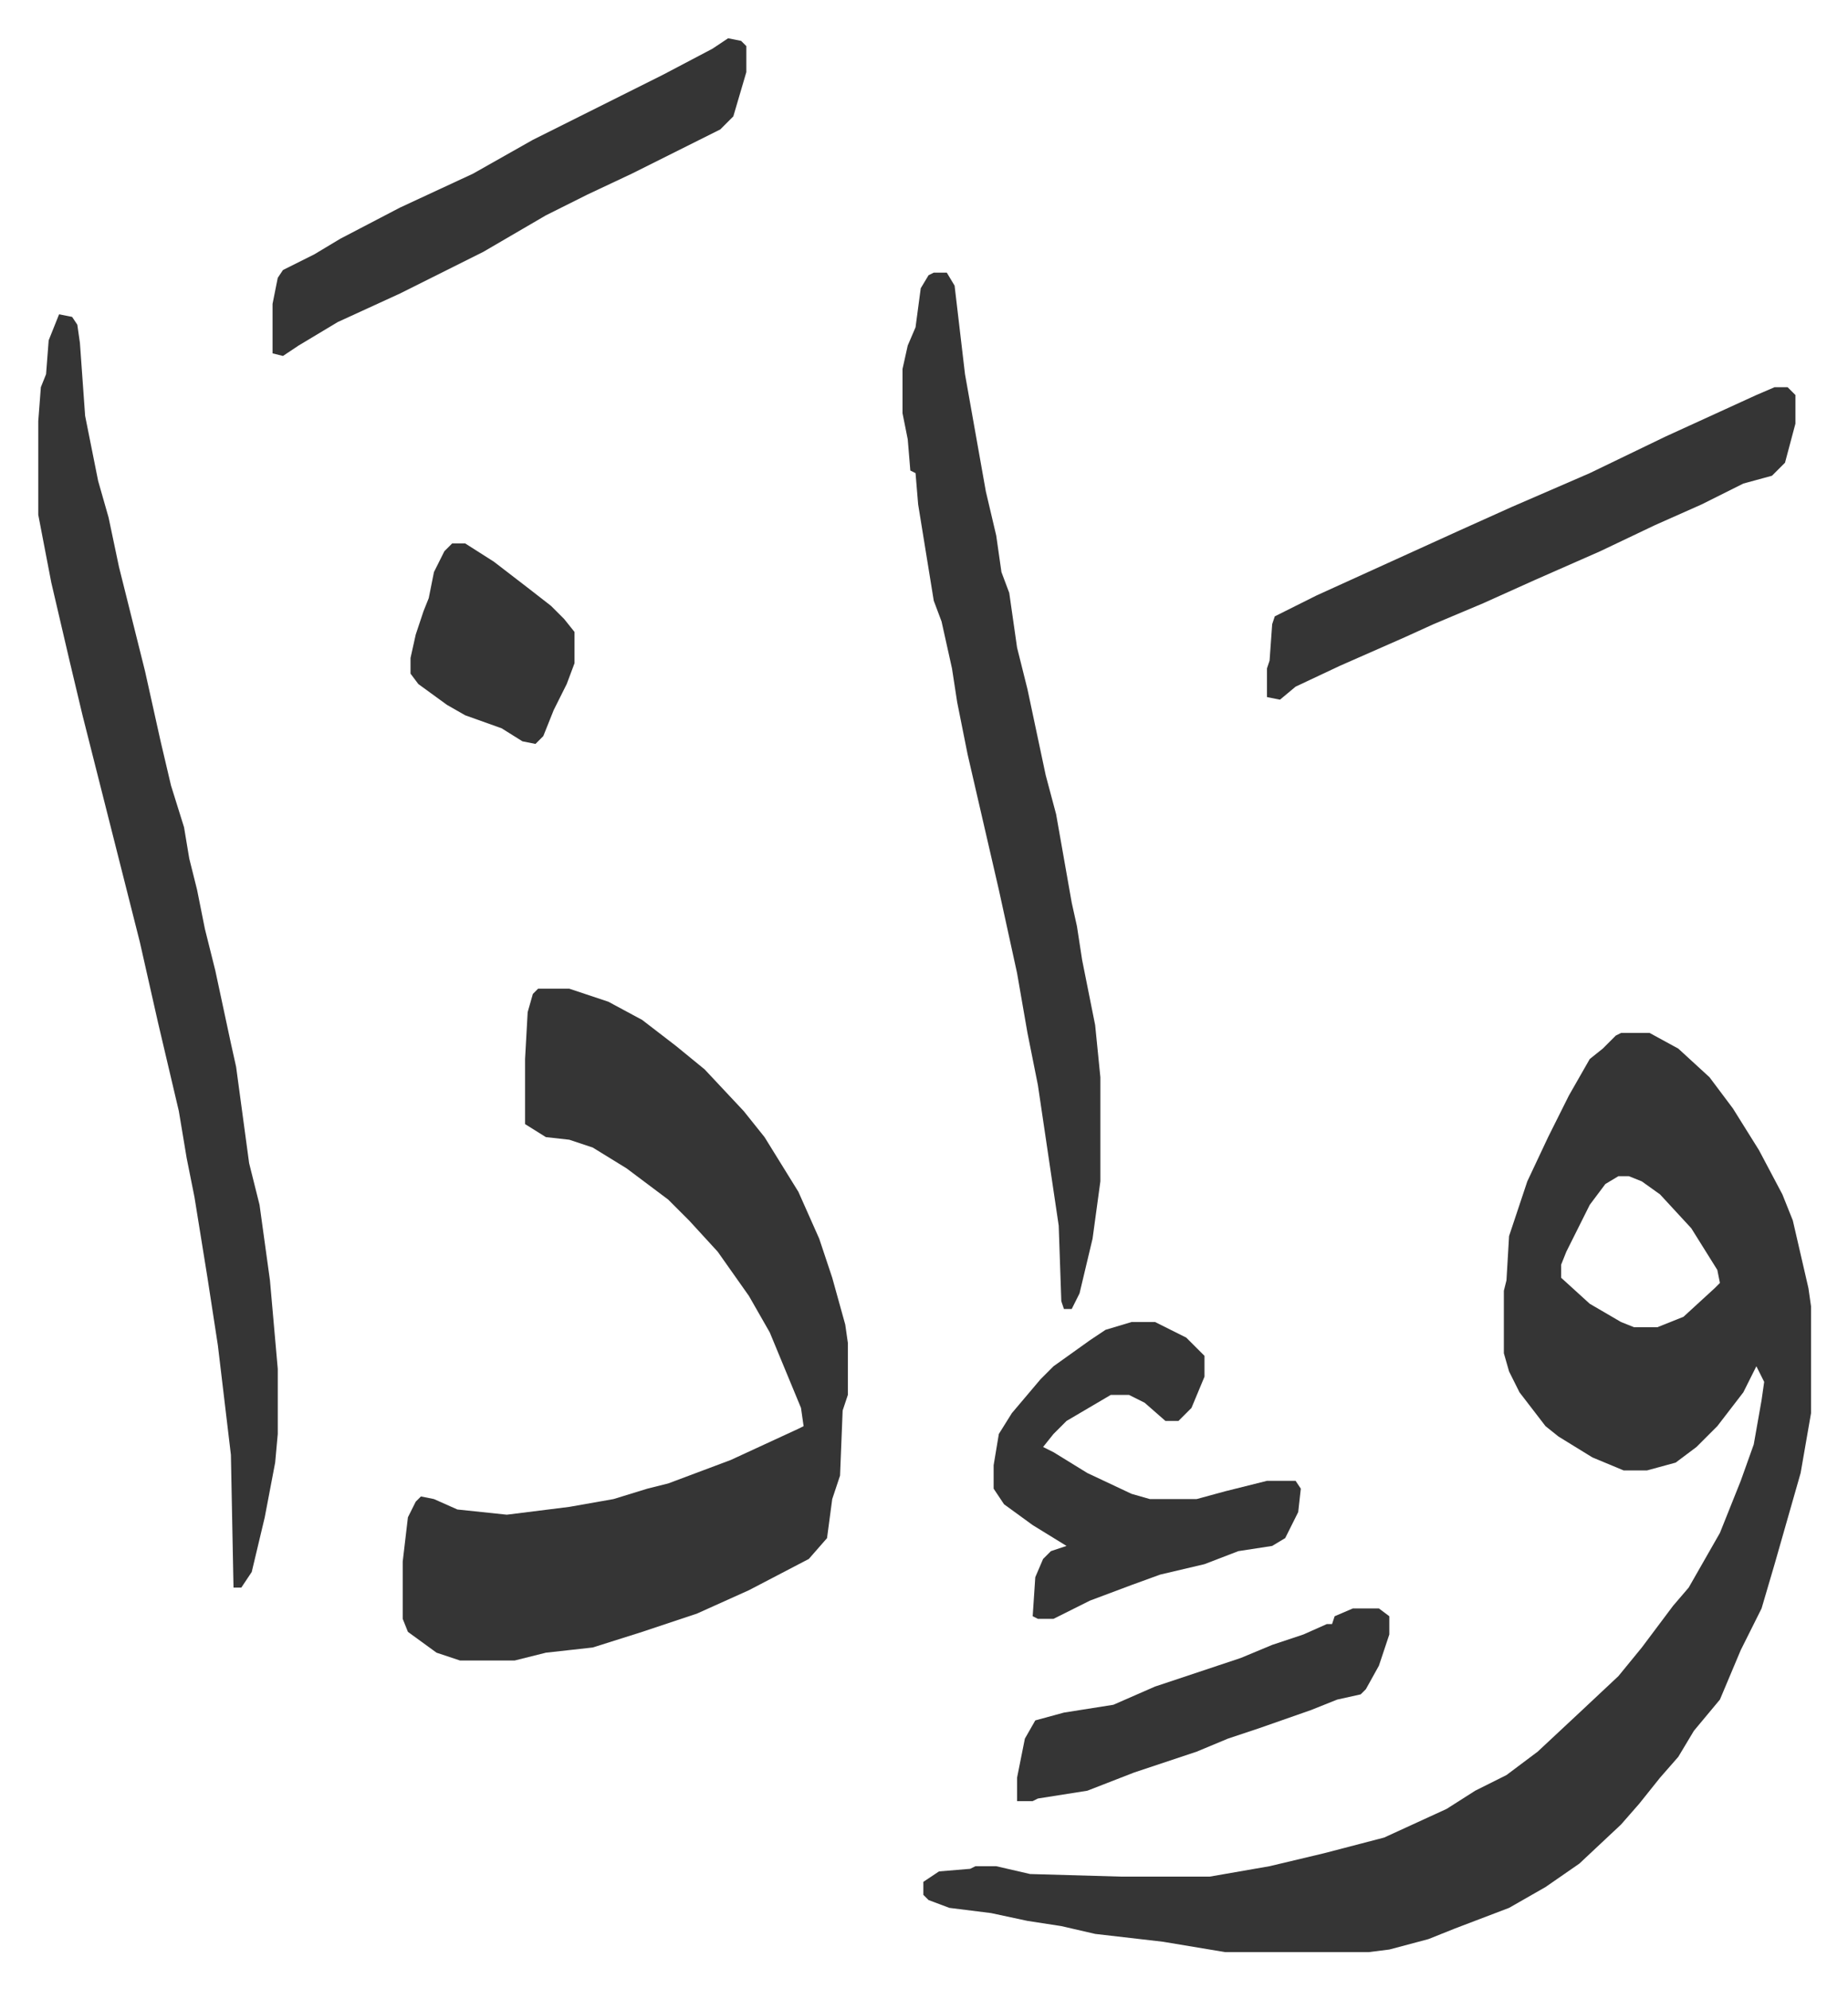
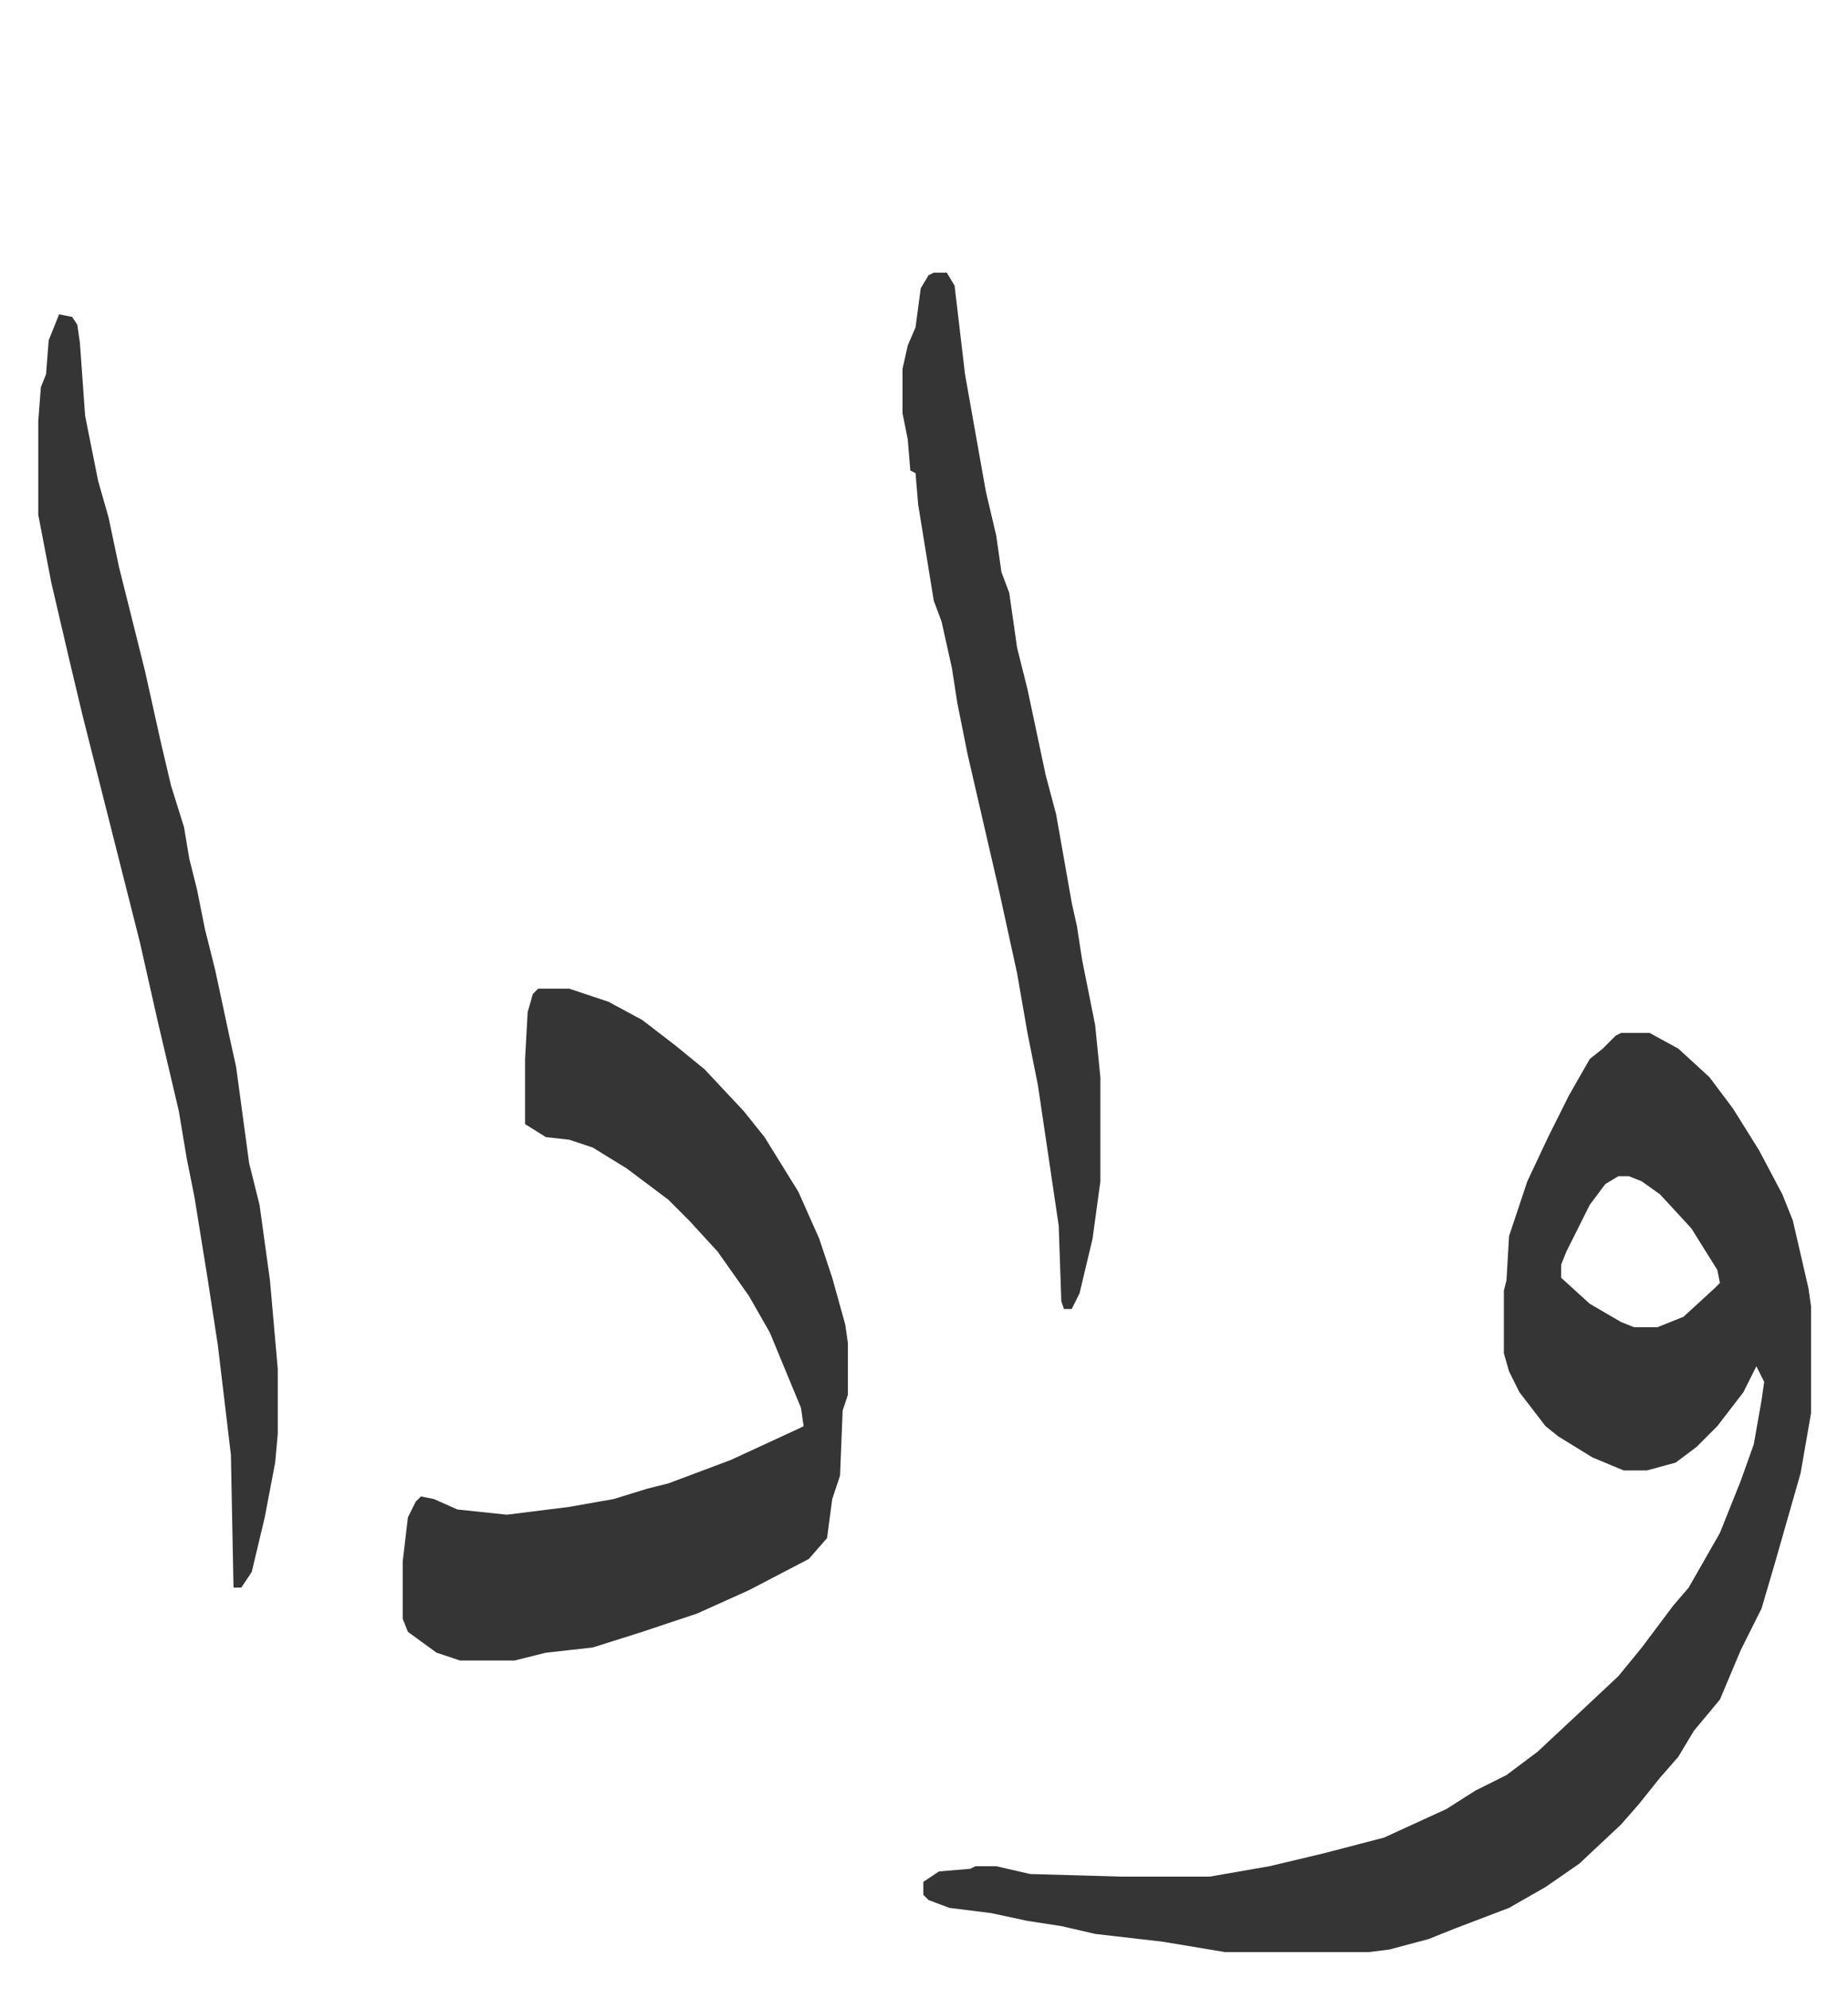
<svg xmlns="http://www.w3.org/2000/svg" viewBox="-14.7 348.3 709.9 763.9">
  <path fill="#353535" id="rule_normal" d="M608 745h11l11 6 12 11 9 12 10 16 9 17 4 10 6 26 1 7v41l-4 23-10 35-5 17-8 16-8 19-10 12-6 10-7 8-8 10-7 8-16 15-13 9-14 8-21 8-10 4-15 4-8 1h-55l-24-4-26-3-13-3-13-2-14-3-16-2-8-3-2-2v-5l6-4 12-1 2-1h8l13 3 35 1h34l23-4 21-5 23-6 24-11 11-7 12-6 12-9 15-14 16-15 9-11 12-16 6-7 12-21 8-20 5-14 3-17 1-7-3-6-5 10-10 13-8 8-8 6-11 3h-9l-12-5-13-8-5-4-10-13-4-8-2-7v-24l1-4 1-17 7-21 8-17 8-16 8-14 5-4 5-5zm-1 55-5 3-6 8-9 18-2 5v5l11 10 12 7 5 2h9l10-4 12-11 2-2-1-5-10-16-12-13-7-5-5-2zm-415-72h12l15 5 13 7 13 10 11 9 15 16 8 10 13 21 8 18 5 15 5 18 1 7v20l-2 6-1 25-3 9-2 15-7 8-23 12-20 9-21 7-19 6-18 2-12 3h-21l-9-3-11-8-2-5v-22l2-17 3-6 2-2 5 1 9 4 19 2 24-3 17-3 13-4 8-2 24-9 26-12 2-1-1-7-12-29-8-14-12-17-11-12-8-8-16-12-13-8-9-3-9-1-8-5v-25l1-18 2-7zM8 469l5 1 2 3 1 7 2 28 5 25 4 14 4 19 6 24 4 16 6 27 4 17 5 16 2 12 3 12 3 15 4 16 6 28 2 9 5 37 4 16 4 29 3 34v25l-1 11-4 21-5 21-4 6h-3l-1-51-5-42-4-26-5-31-3-15-3-18-8-34-7-31-22-87-5-21-7-30-5-26v-36l1-13 2-5 1-13zm336-16h5l3 5 4 34 8 45 4 17 2 14 3 8 3 21 4 16 7 33 4 15 6 34 2 9 2 13 5 25 2 20v40l-3 22-5 21-3 6h-3l-1-3-1-29-4-27-4-27-4-20-4-23-7-32-6-26-6-26-4-20-2-13-4-18-3-8-6-37-1-12-2-1-1-12-2-10v-17l2-9 3-7 2-15 3-5z" />
-   <path fill="#353535" id="rule_normal" d="M667 497h5l3 3v11l-4 15-5 5-11 3-16 8-18 8-21 10-25 11-20 9-19 8-11 5-25 11-17 8-6 5-5-1v-11l1-3 1-14 1-3 16-8 22-10 33-15 20-9 30-13 29-14 35-16zM420 856h9l12 6 7 7v8l-5 12-5 5h-5l-8-7-6-3h-7l-17 10-5 5-4 5 4 2 13 8 17 8 7 2h18l11-3 16-4h11l2 3-1 9-5 10-5 3-13 2-13 5-17 4-11 4-16 6-14 7h-6l-2-1 1-15 3-7 3-3 6-2-13-8-11-8-4-6v-9l2-12 5-8 11-13 5-5 14-10 6-4zM265 363l5 1 2 2v10l-5 17-5 5-34 17-17 8-16 8-24 14-32 16-24 11-15 9-6 4-4-1v-19l2-10 2-3 12-6 10-6 23-12 28-13 23-13 34-17 16-8 19-10zm240 603h10l4 3v7l-4 12-5 9-2 2-9 2-10 4-20 7-12 4-12 5-24 8-18 7-19 3-2 1h-6v-9l3-15 4-7 11-3 19-3 16-7 33-11 12-5 12-4 9-4h2l1-3zM159 557h5l11 7 13 10 9 7 5 5 4 5v12l-3 8-5 10-4 10-3 3-5-1-8-5-14-5-7-4-11-8-3-4v-6l2-9 3-9 2-5 2-10 4-8z" />
</svg>